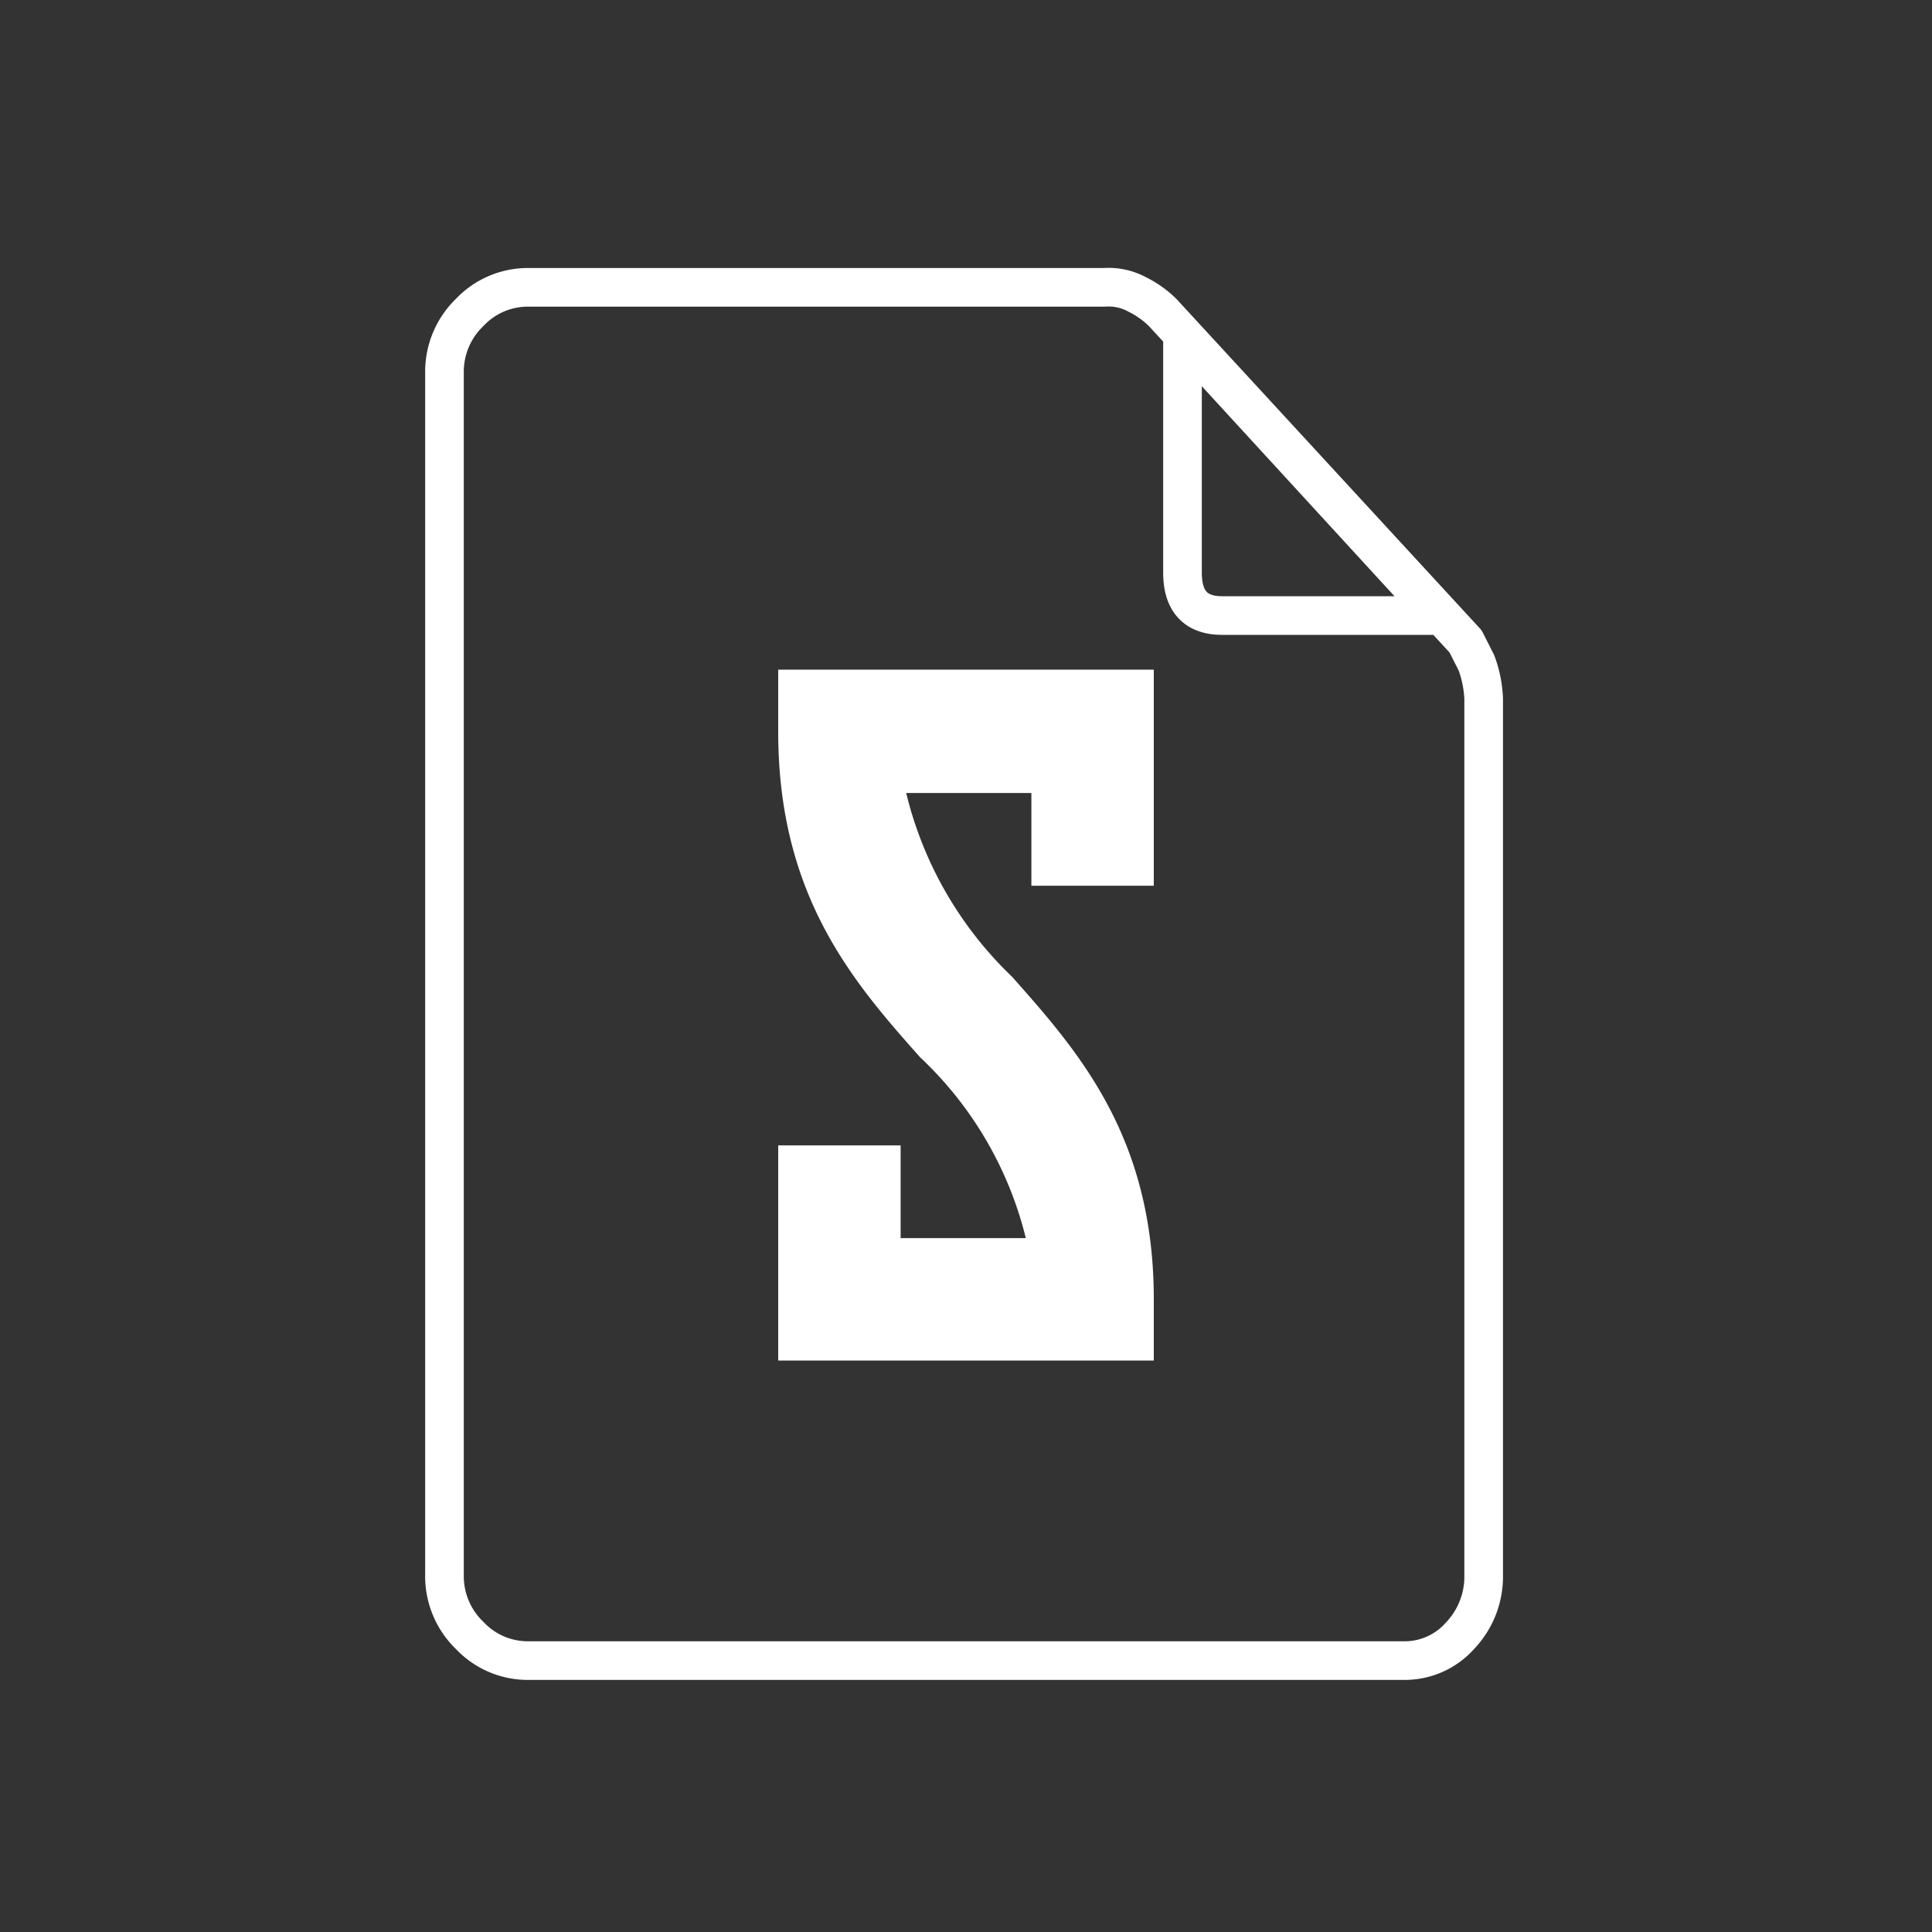
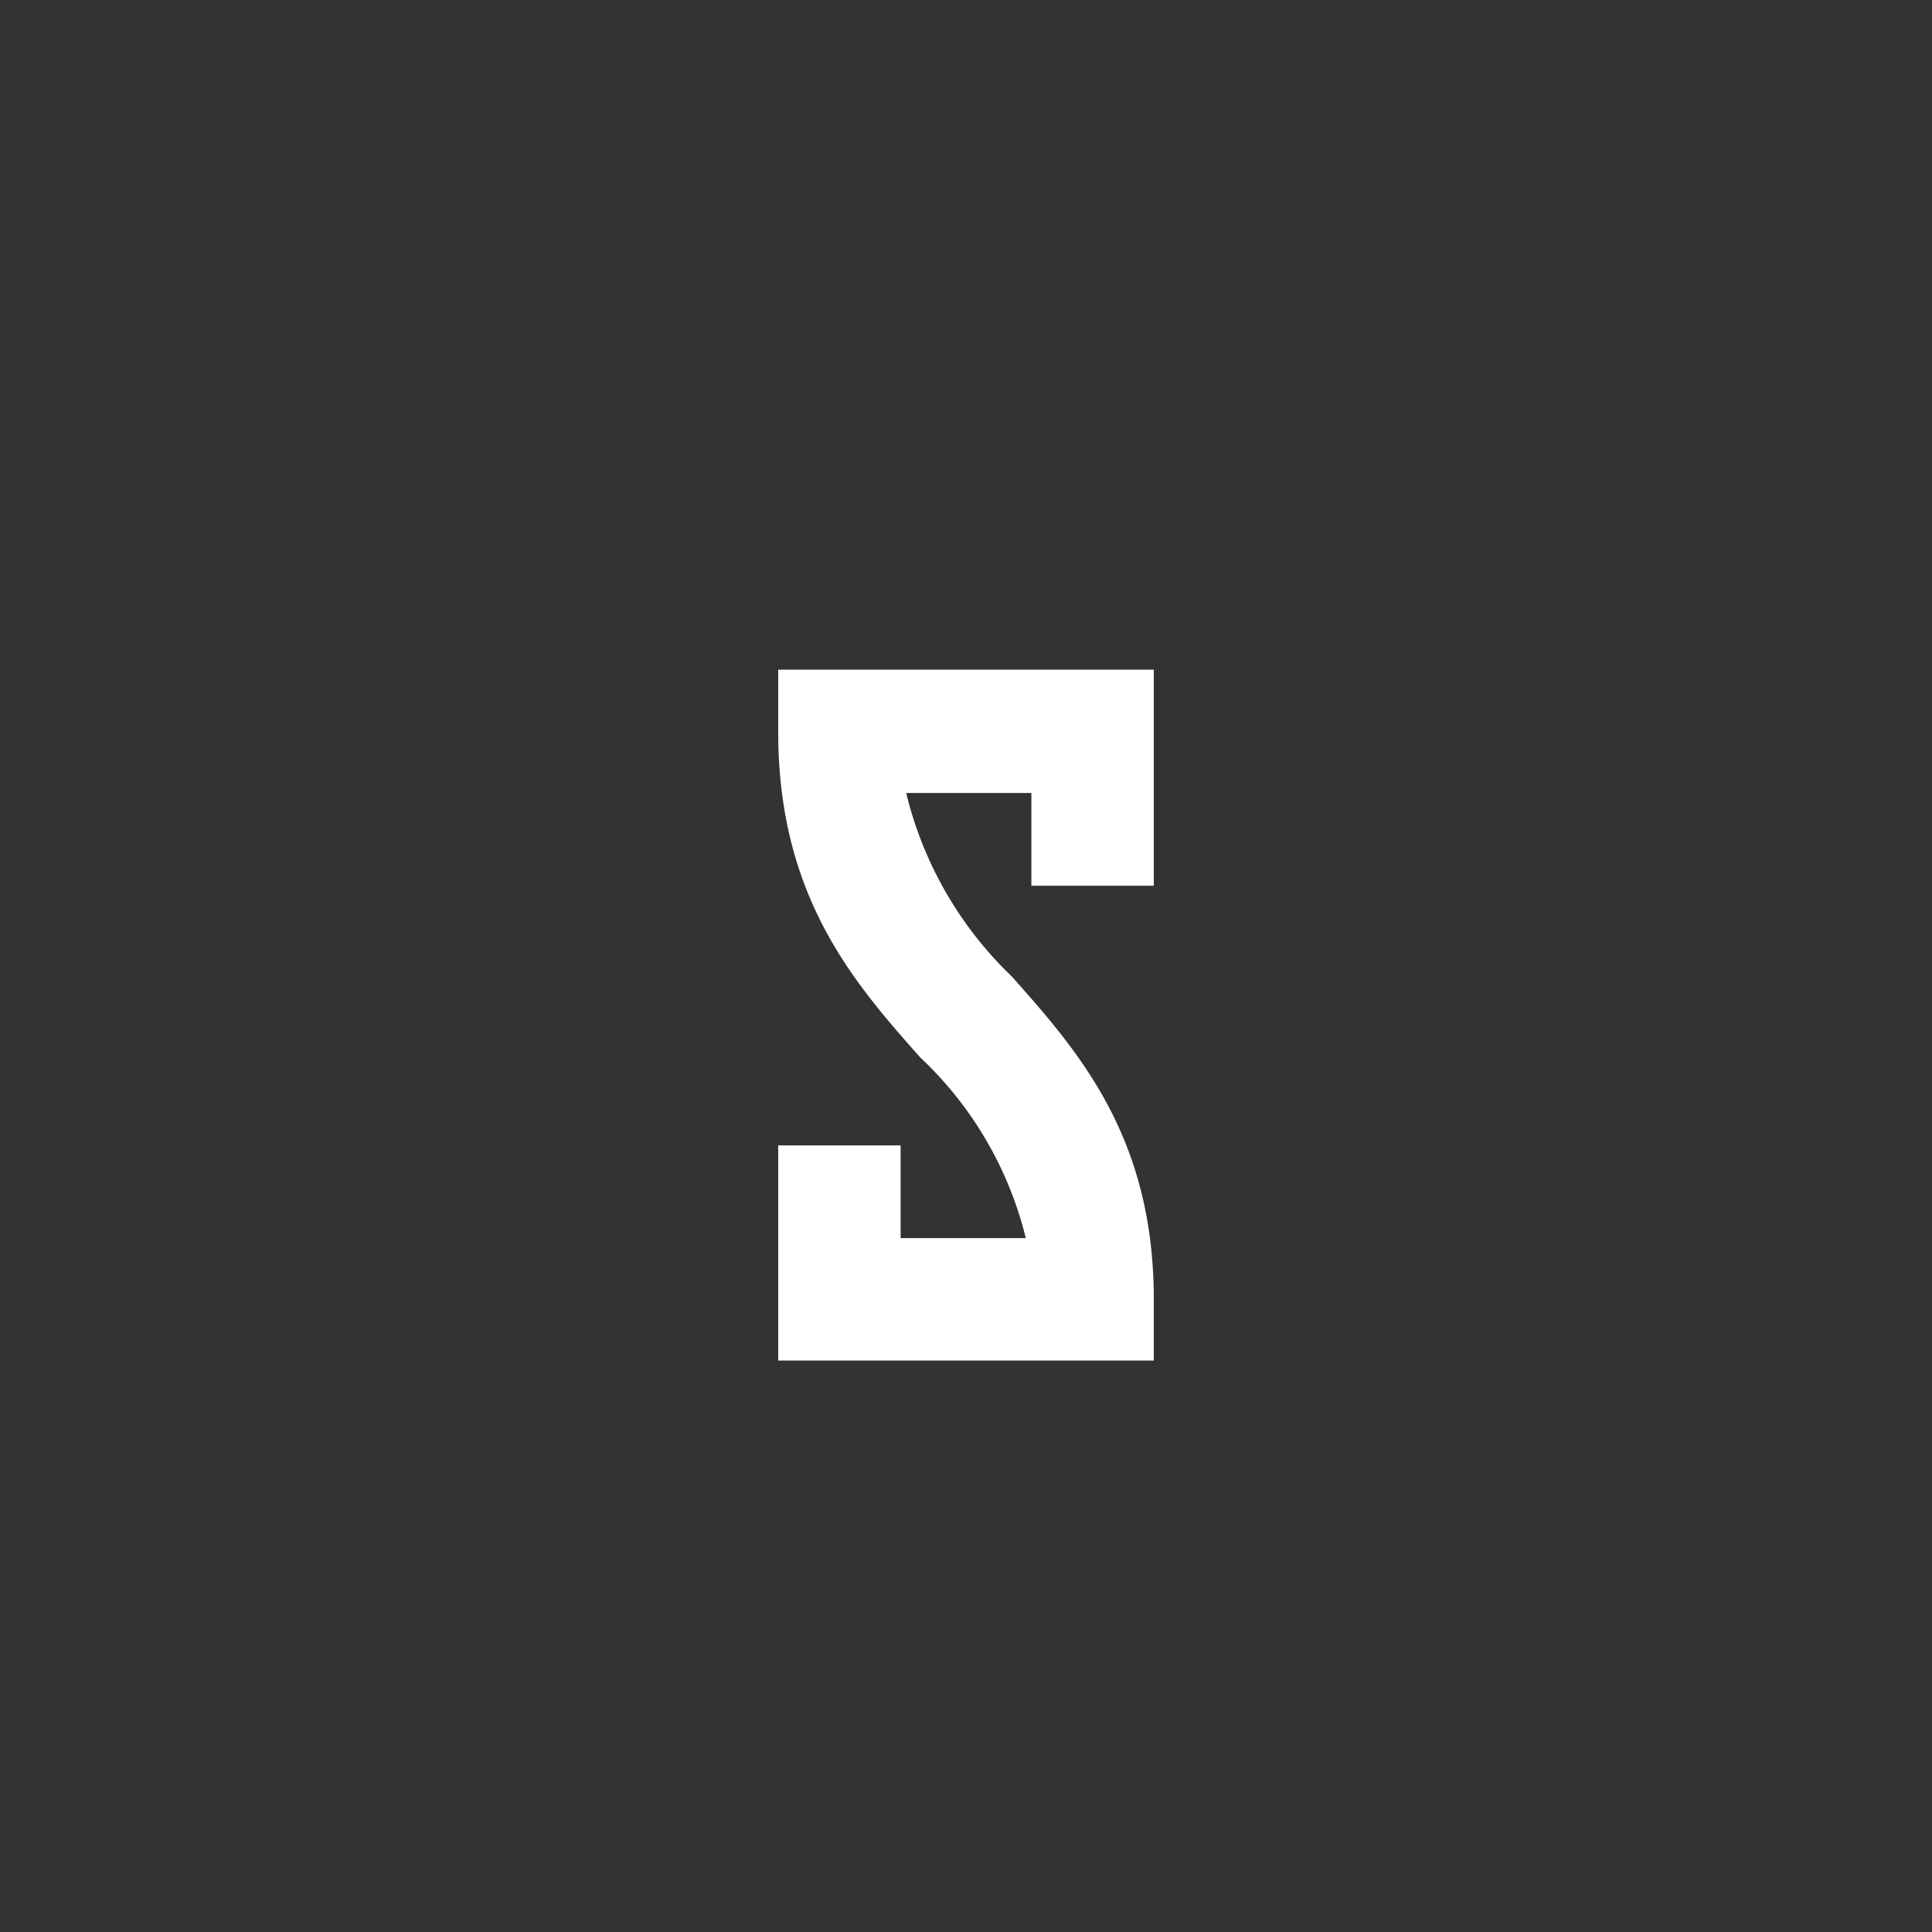
<svg xmlns="http://www.w3.org/2000/svg" width="50" height="50" viewBox="0 0 50 50">
  <rect x="0" y="0" width="50" height="50" fill="#333333" stroke="none" />
  <defs>
    <clipPath id="a">
-       <rect width="32" height="39" transform="translate(0.087 0.102)" fill="none" />
-     </clipPath>
+       </clipPath>
  </defs>
  <g transform="translate(-1093 -227)">
-     <rect width="50" height="50" transform="translate(1093 227)" fill="none" />
    <g transform="translate(1103.913 232.898)">
      <g transform="translate(-2 0)">
        <g clip-path="url(#a)">
-           <path d="M27.207,10.218a3.035,3.035,0,0,1,.187.926V33.819a2.218,2.218,0,0,1-.607,1.573,1.914,1.914,0,0,1-1.447.648H2.649a2.06,2.06,0,0,1-1.494-.648A2.127,2.127,0,0,1,.5,33.819V2.721a2.131,2.131,0,0,1,.654-1.573A2.067,2.067,0,0,1,2.649.5h14.94a1.541,1.541,0,0,1,.84.185,2.532,2.532,0,0,1,.654.463l7.843,8.515ZM20.624,8.994h5.6L19.6,1.775V7.884Q19.6,8.994,20.624,8.994Z" transform="translate(2.09 1.038)" fill="none" stroke="#fff" stroke-linecap="round" stroke-linejoin="round" stroke-width="1" />
+           <path d="M27.207,10.218a3.035,3.035,0,0,1,.187.926V33.819a2.218,2.218,0,0,1-.607,1.573,1.914,1.914,0,0,1-1.447.648H2.649a2.06,2.06,0,0,1-1.494-.648A2.127,2.127,0,0,1,.5,33.819V2.721a2.131,2.131,0,0,1,.654-1.573A2.067,2.067,0,0,1,2.649.5h14.94a1.541,1.541,0,0,1,.84.185,2.532,2.532,0,0,1,.654.463l7.843,8.515ZM20.624,8.994h5.6L19.6,1.775V7.884Z" transform="translate(2.09 1.038)" fill="none" stroke="#fff" stroke-linecap="round" stroke-linejoin="round" stroke-width="1" />
        </g>
      </g>
      <path d="M-4.86-16.272c0,4.248,1.944,6.48,3.672,8.424a9.537,9.537,0,0,1,2.736,4.68h-3.24v-2.4H-4.86V0H4.86V-1.584c0-4.2-1.944-6.408-3.672-8.352a9.757,9.757,0,0,1-2.736-4.752h3.24v2.4H4.86V-17.88H-4.86Z" transform="translate(14.087 29.312)" fill="#fff" />
    </g>
  </g>
</svg>